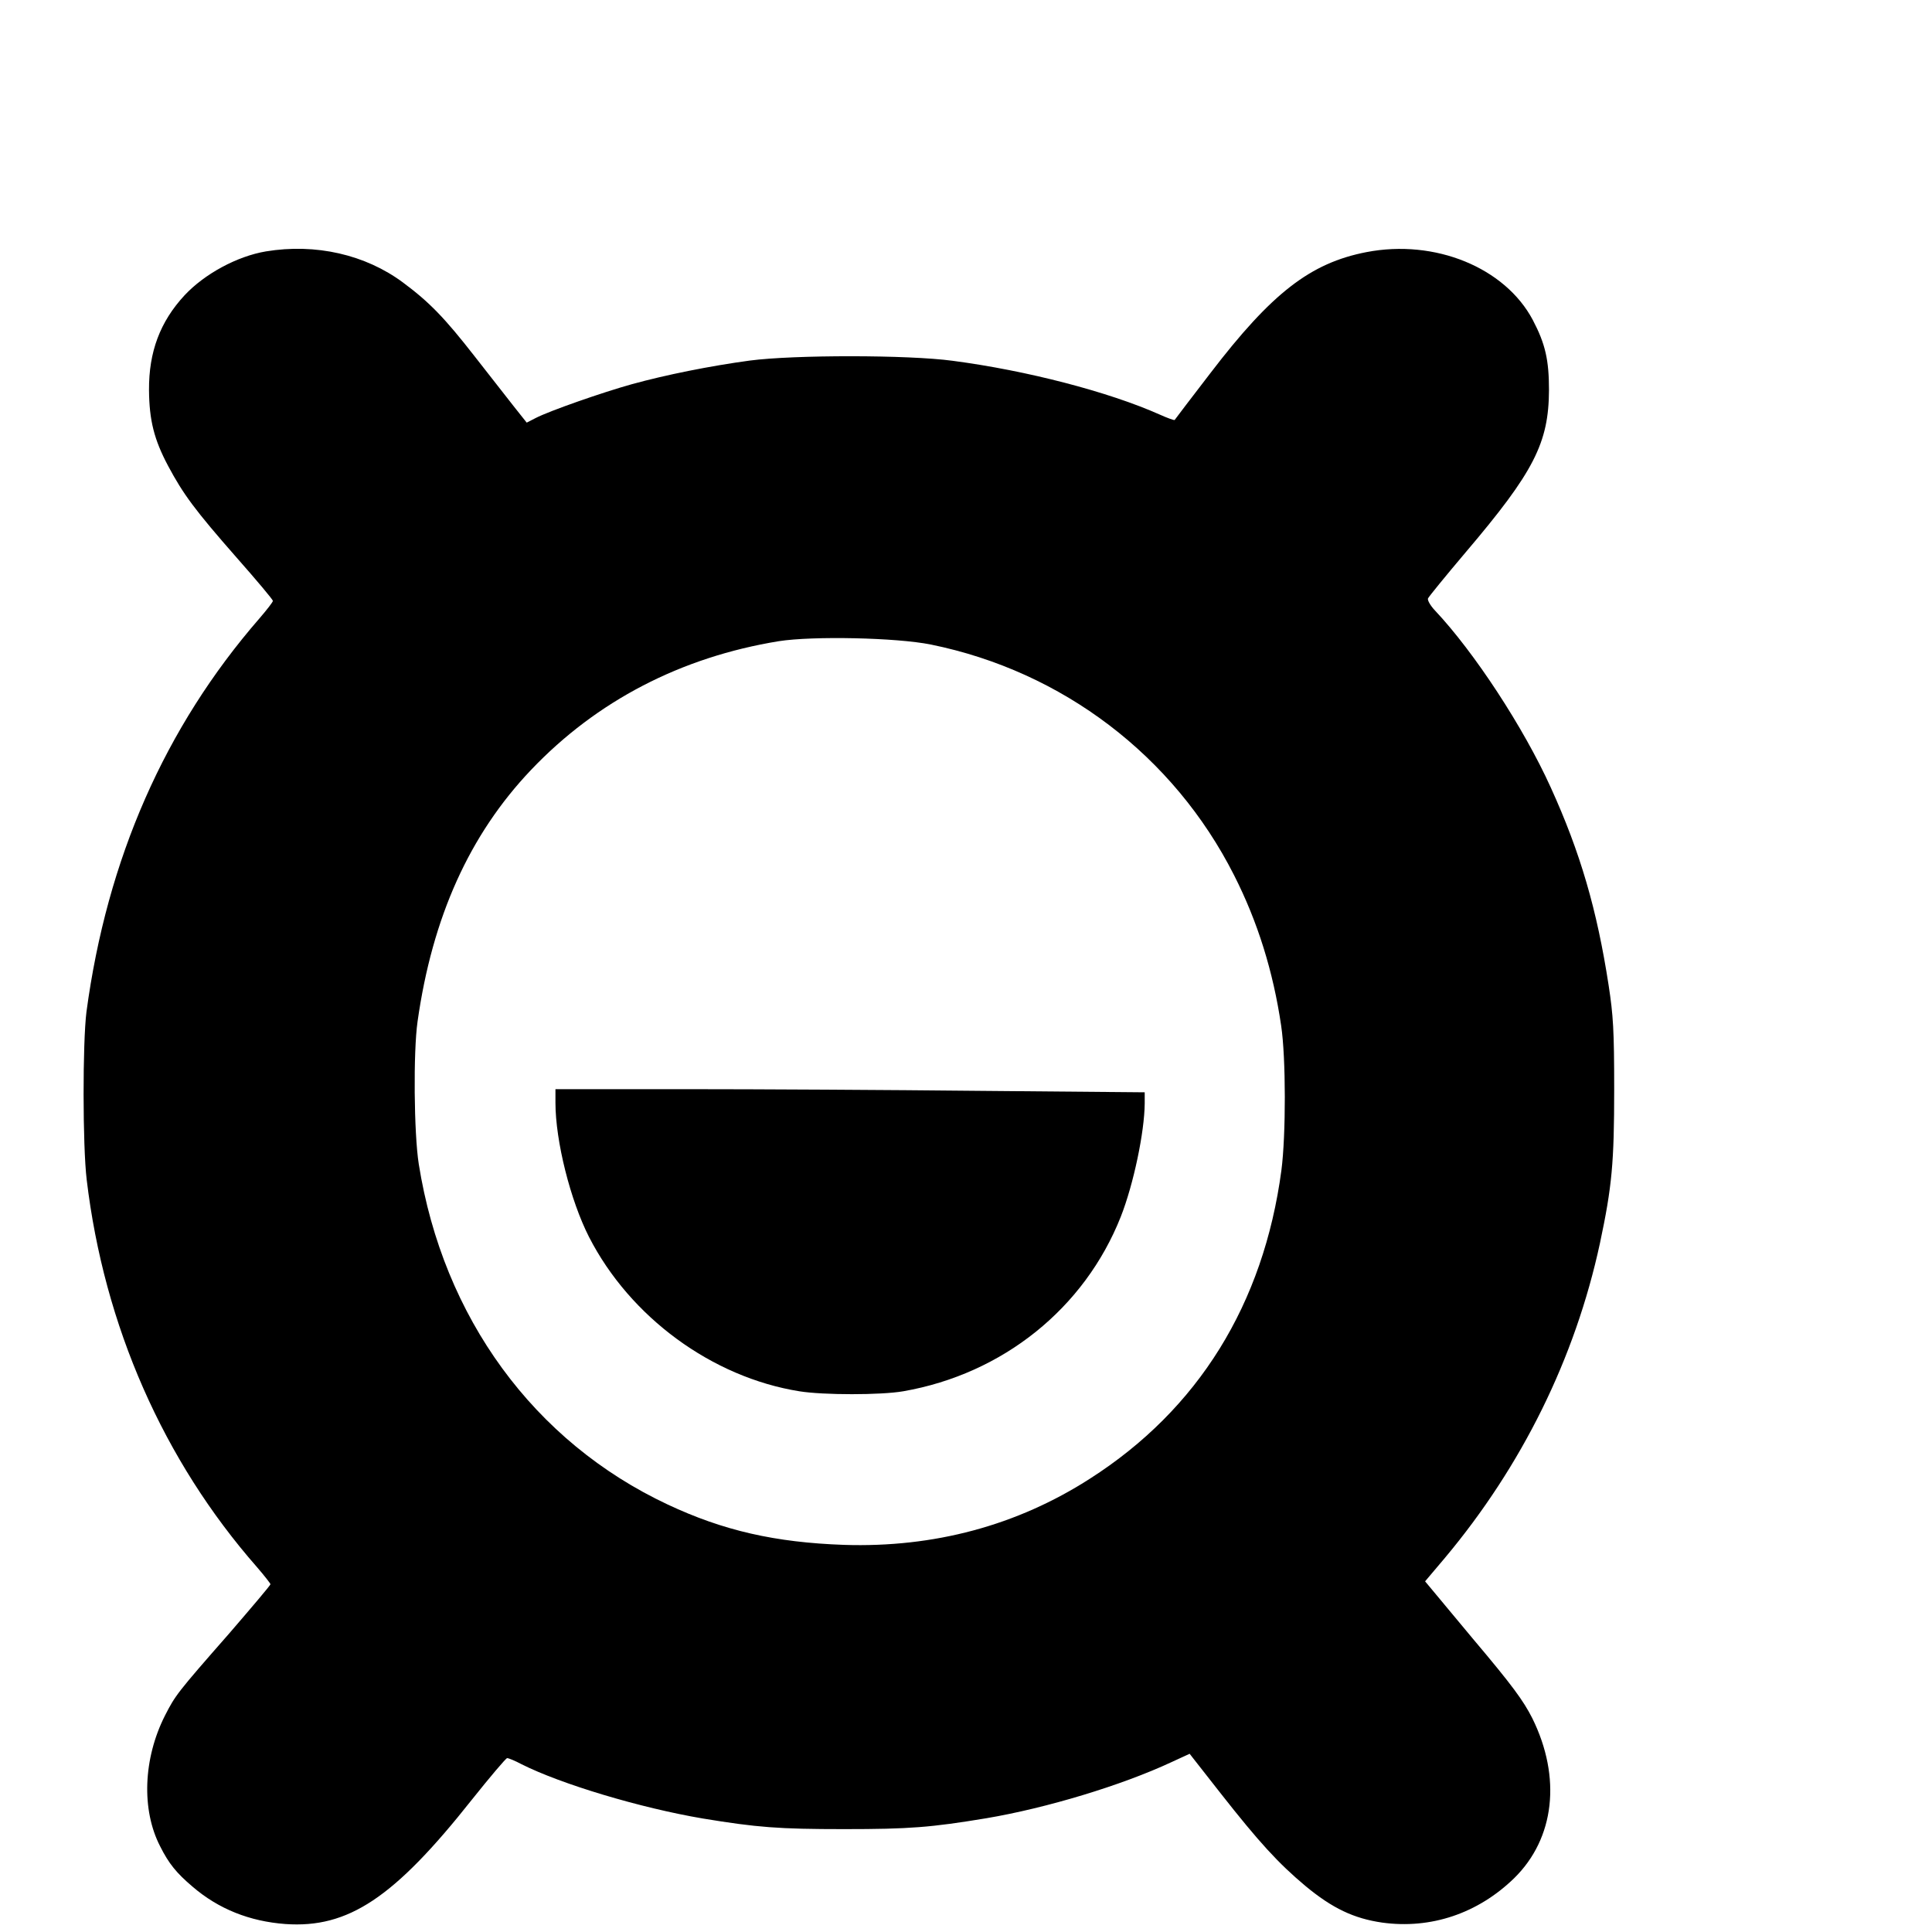
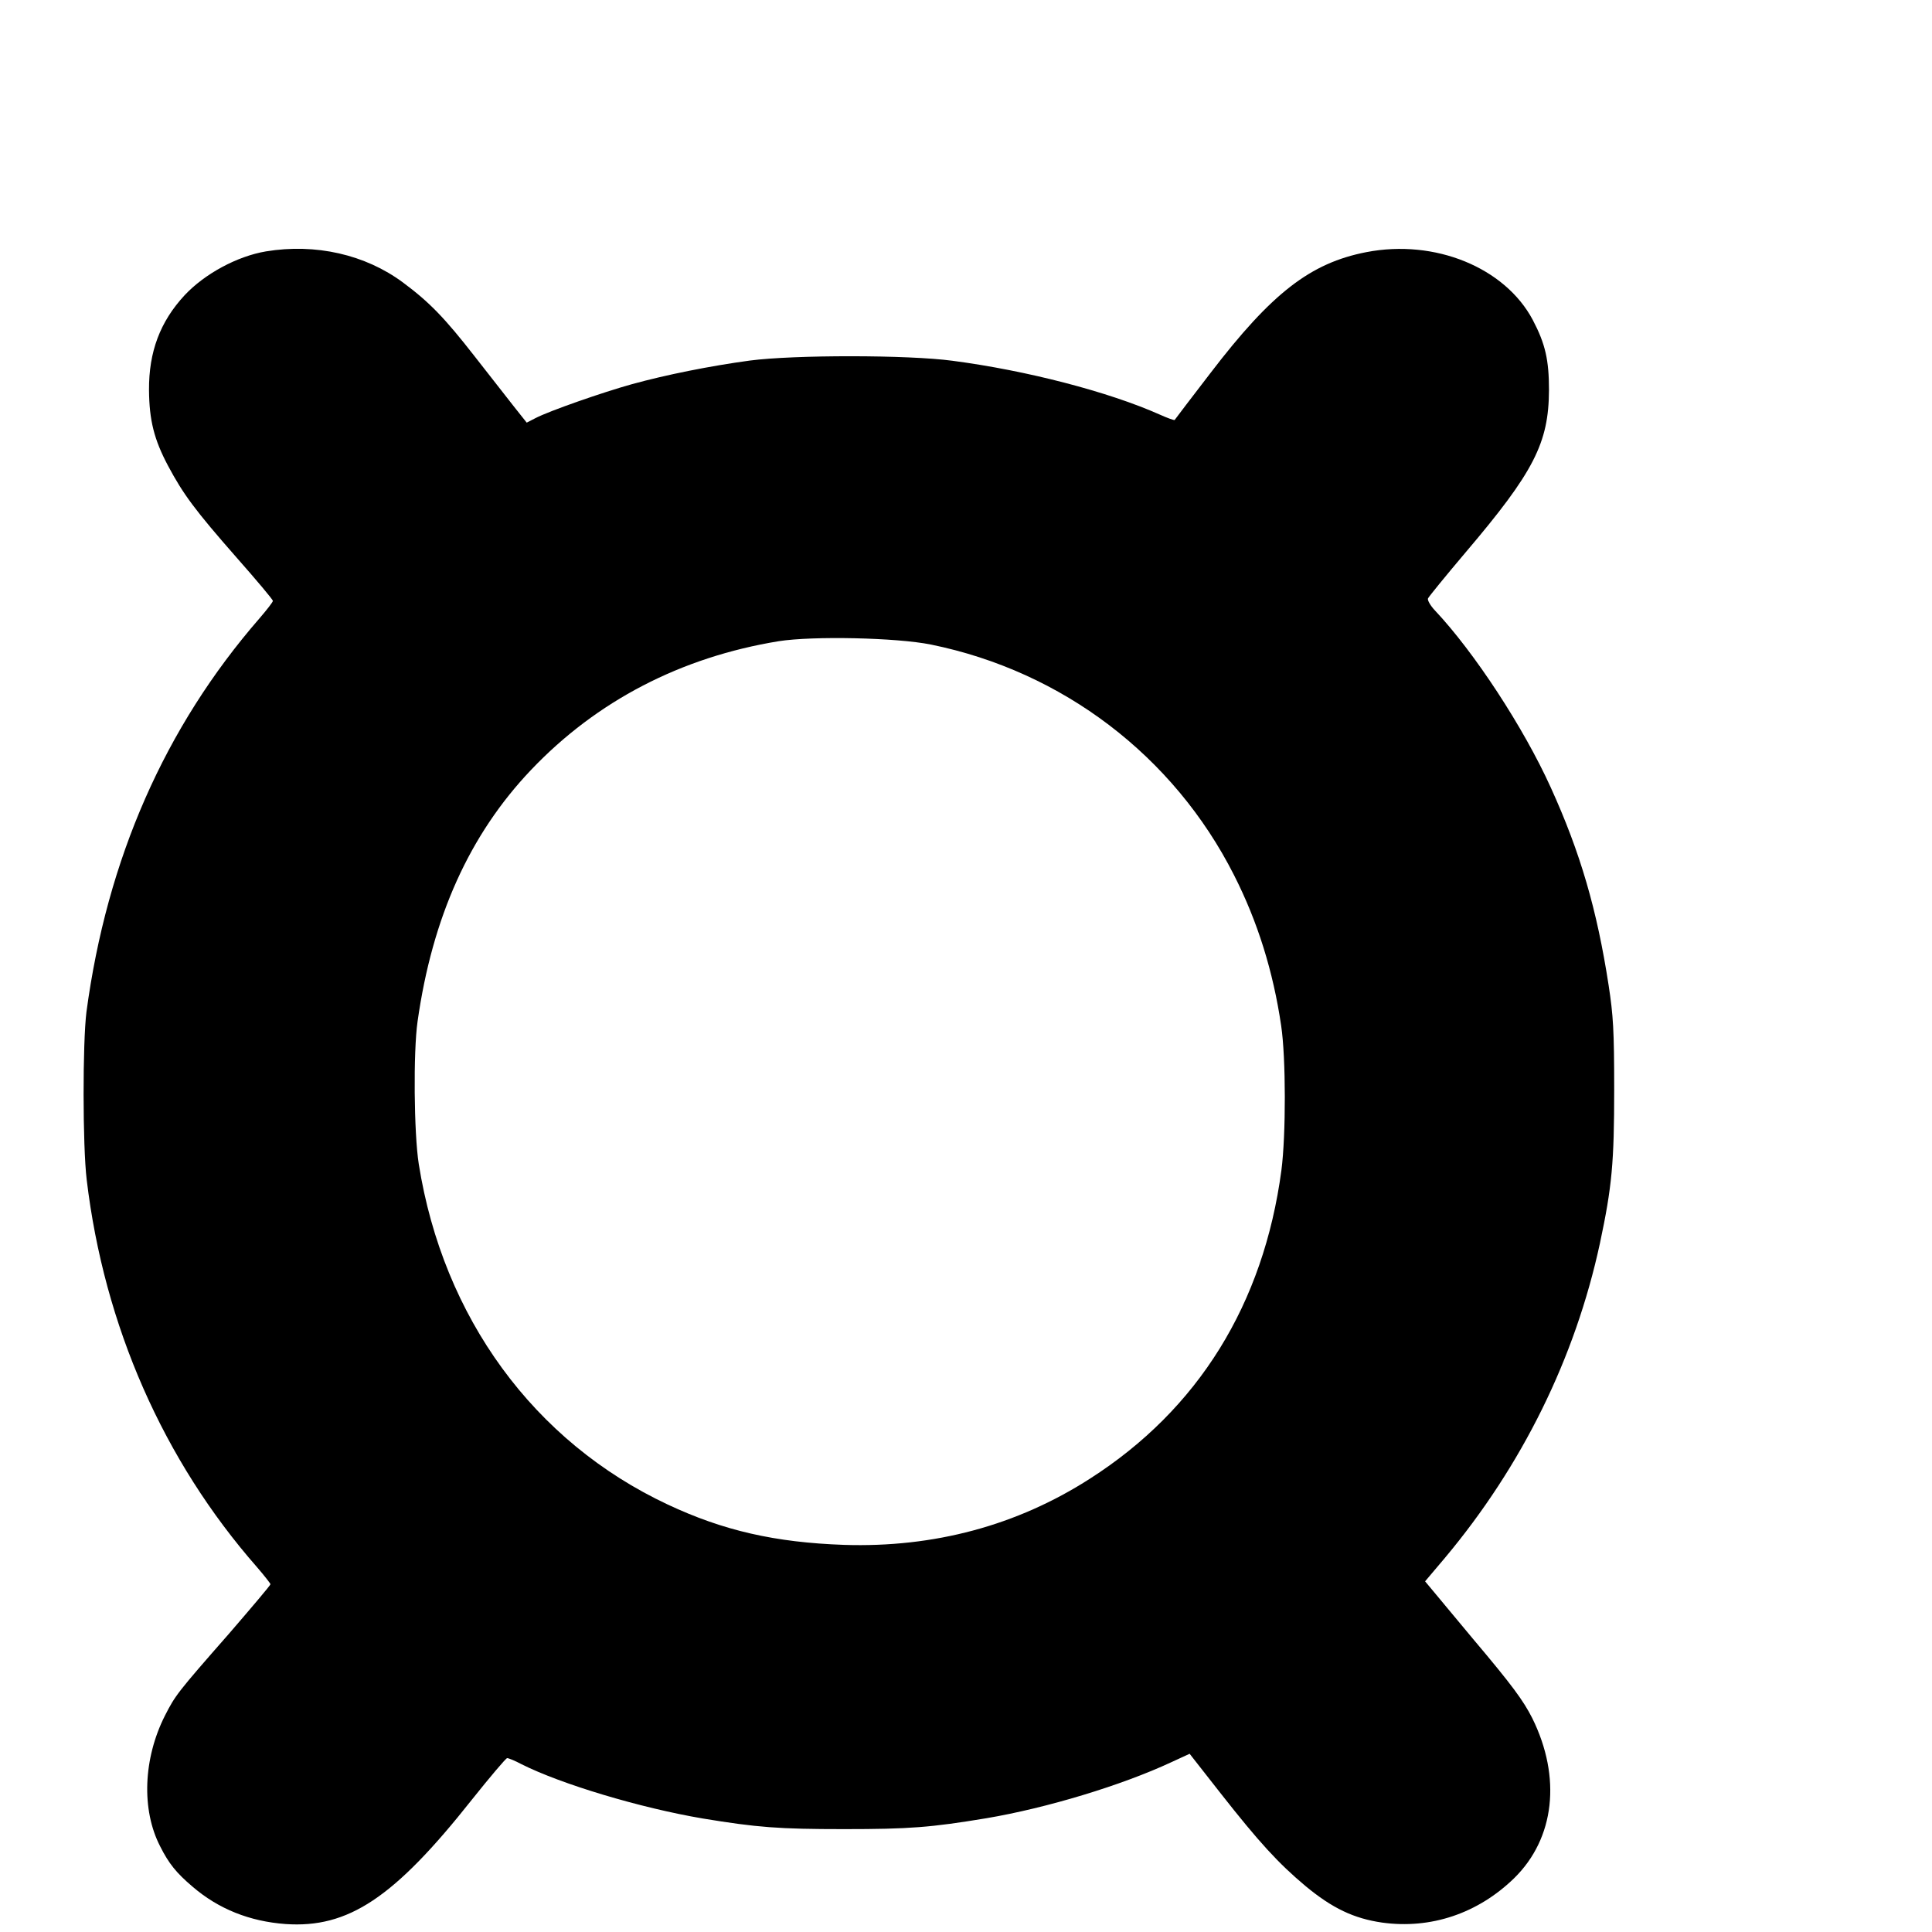
<svg xmlns="http://www.w3.org/2000/svg" version="1.0" width="16pt" height="16pt" viewBox="0 0 16 16" preserveAspectRatio="xMidYMid meet">
  <g transform="translate(0,16) scale(0.002,-0.002)" fill="#000000" stroke="none">
    <path d="M1101 6959 c-119 -20 -254 -93 -337 -182 -101 -109 -148 -234 -147 -392 1 -125 21 -205 79 -314 63 -118 111 -183 283 -379 83 -94 151 -175 151 -180 0 -5 -25 -37 -56 -73 -391 -450 -631 -995 -716 -1629 -16 -127 -16 -554 1 -695 72 -605 318 -1163 705 -1604 31 -36 56 -68 56 -71 0 -4 -78 -96 -172 -205 -215 -245 -222 -255 -265 -339 -90 -178 -98 -390 -20 -541 36 -72 68 -111 134 -167 108 -93 237 -144 385 -155 260 -18 450 108 772 515 75 94 141 172 146 172 6 0 33 -11 59 -25 165 -83 492 -181 751 -225 225 -37 314 -44 585 -44 272 0 359 7 589 45 249 42 560 136 766 232 l76 35 127 -162 c161 -205 240 -291 352 -385 112 -93 201 -135 318 -152 202 -28 397 38 547 184 168 165 196 417 75 662 -37 73 -82 135 -245 328 l-199 239 82 97 c319 381 539 826 642 1303 50 235 59 334 59 638 0 244 -4 306 -23 430 -48 312 -117 550 -240 820 -112 247 -316 559 -479 732 -19 20 -32 43 -29 50 3 7 73 93 156 191 283 333 344 453 345 672 0 124 -15 191 -67 290 -115 217 -405 336 -689 281 -232 -45 -392 -169 -646 -501 -80 -104 -147 -192 -148 -194 -2 -2 -30 8 -61 22 -213 95 -553 183 -858 223 -184 25 -658 25 -840 1 -163 -22 -348 -59 -489 -98 -119 -33 -340 -110 -398 -140 l-37 -19 -54 68 c-29 37 -102 130 -162 207 -124 159 -187 224 -296 305 -156 116 -362 163 -568 129z m2754 -1628 c545 -111 1005 -461 1255 -955 98 -193 162 -399 195 -623 20 -134 20 -453 1 -599 -74 -554 -344 -990 -793 -1277 -302 -194 -646 -286 -1018 -274 -285 10 -500 59 -730 167 -554 260 -930 774 -1031 1410 -20 127 -23 464 -5 590 61 432 215 774 470 1042 272 286 621 467 1026 533 140 22 487 15 630 -14z" />
-     <path d="M2300 3434 c0 -159 62 -405 139 -556 170 -332 509 -581 871 -639 100 -16 337 -16 430 0 413 72 751 344 901 723 53 135 98 350 99 469 l0 46 -682 6 c-376 4 -925 7 -1220 7 l-538 0 0 -56z" />
  </g>
</svg>